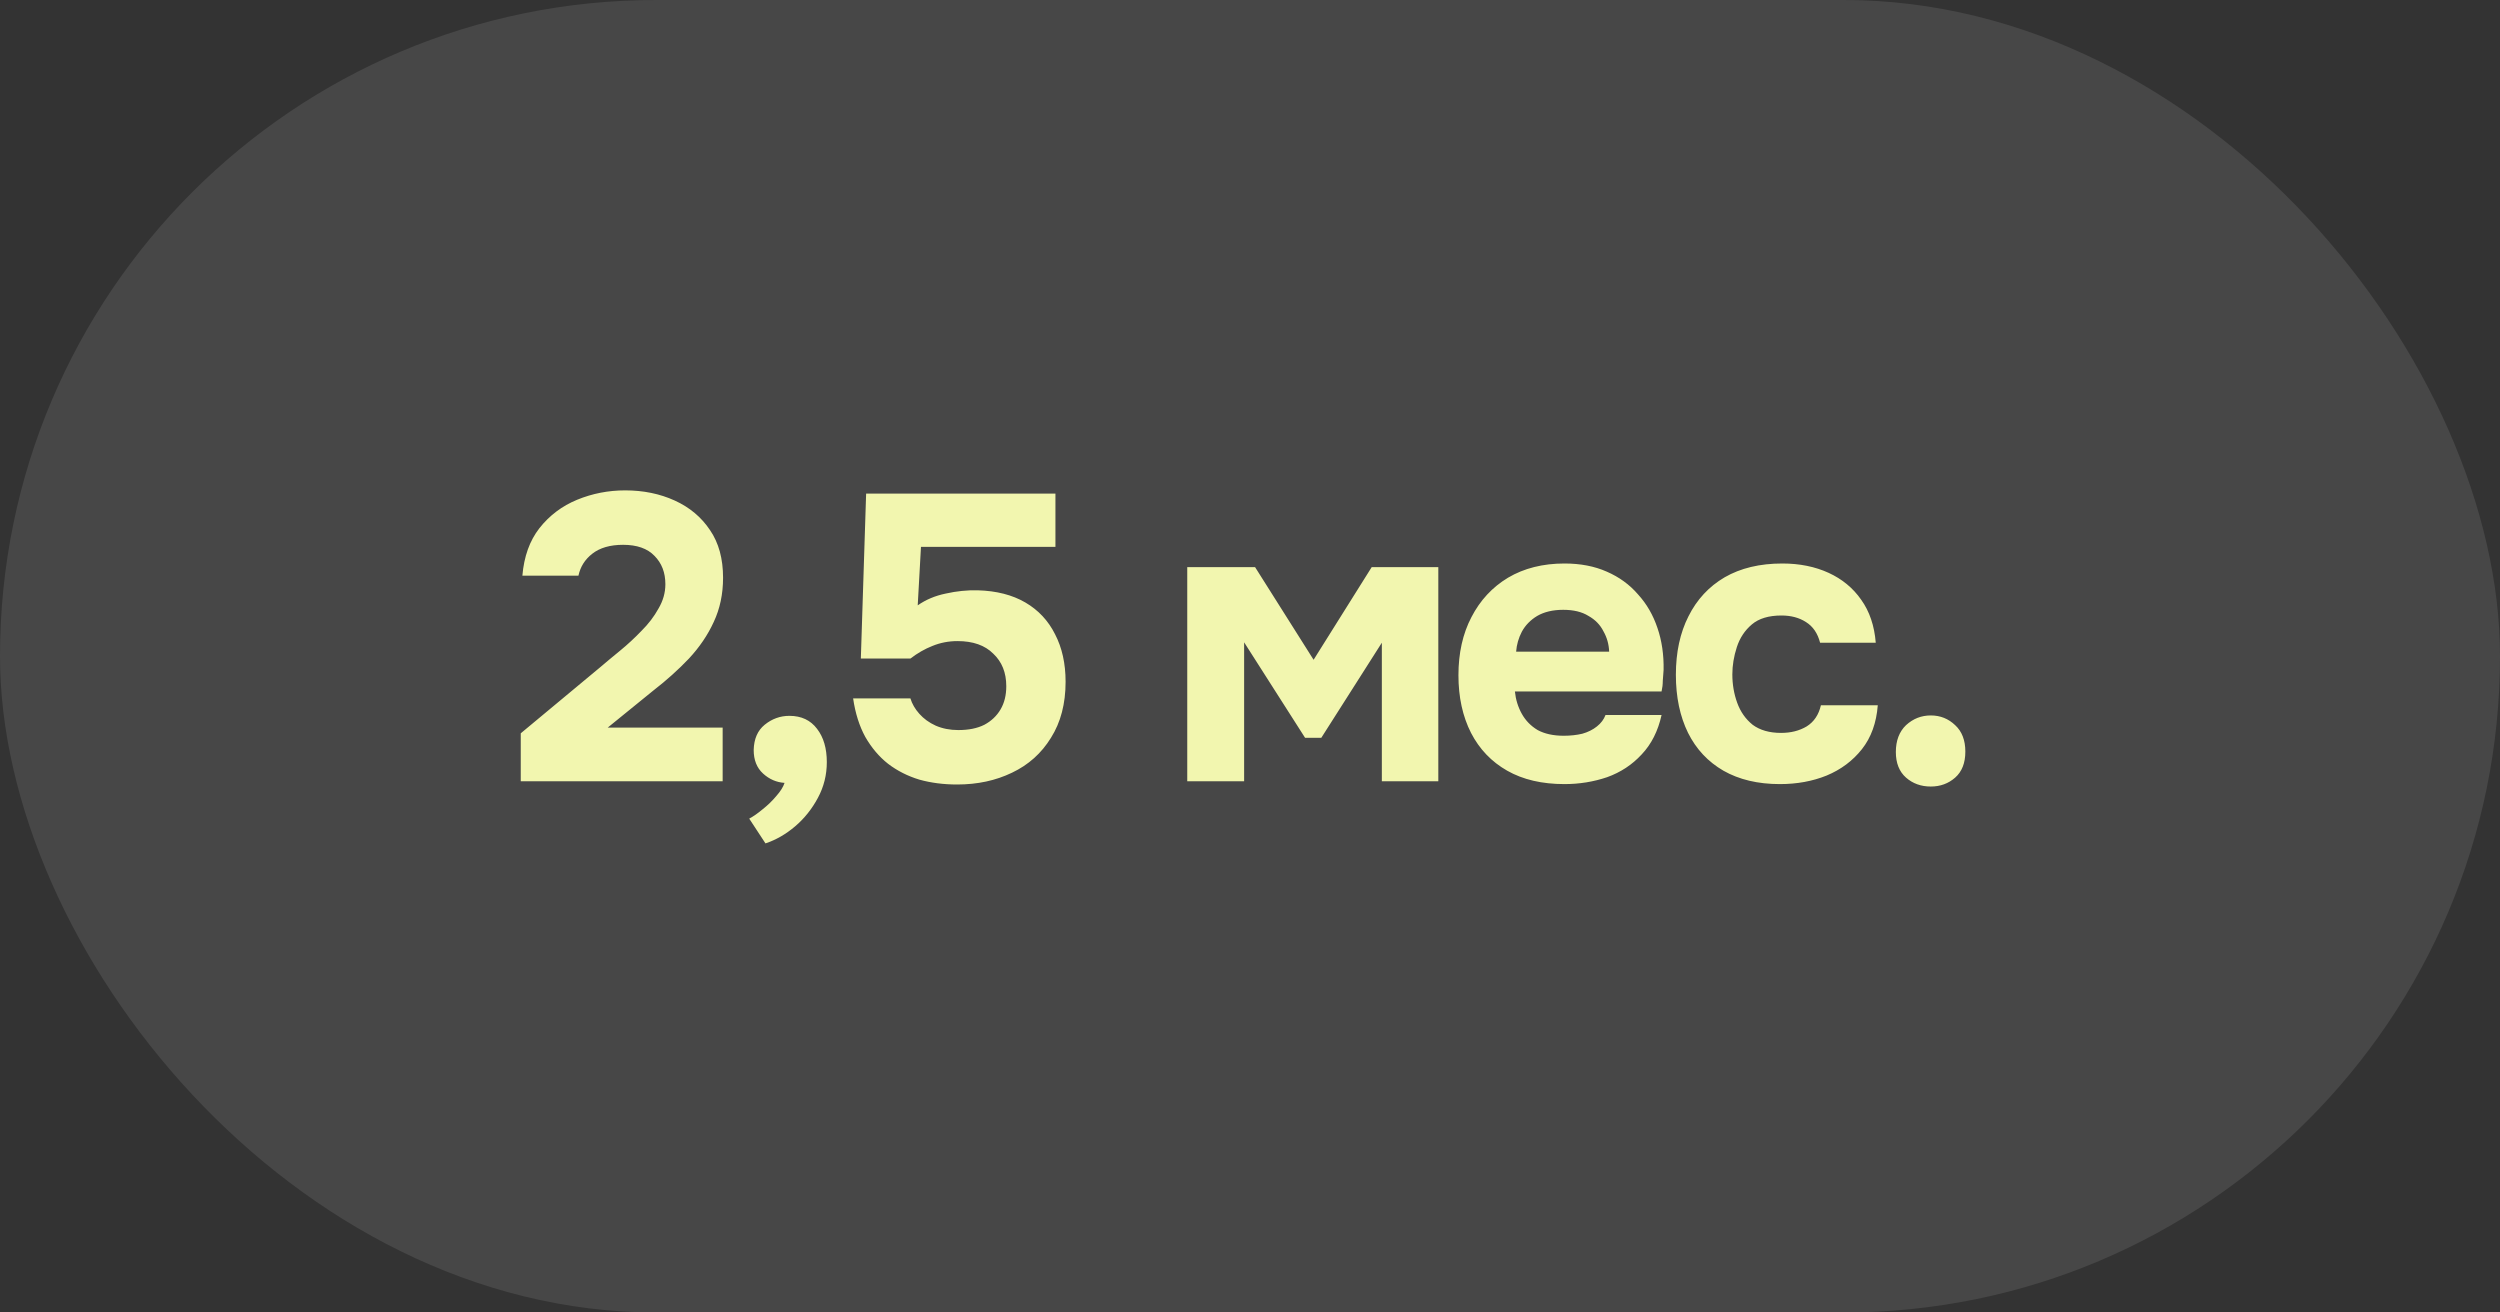
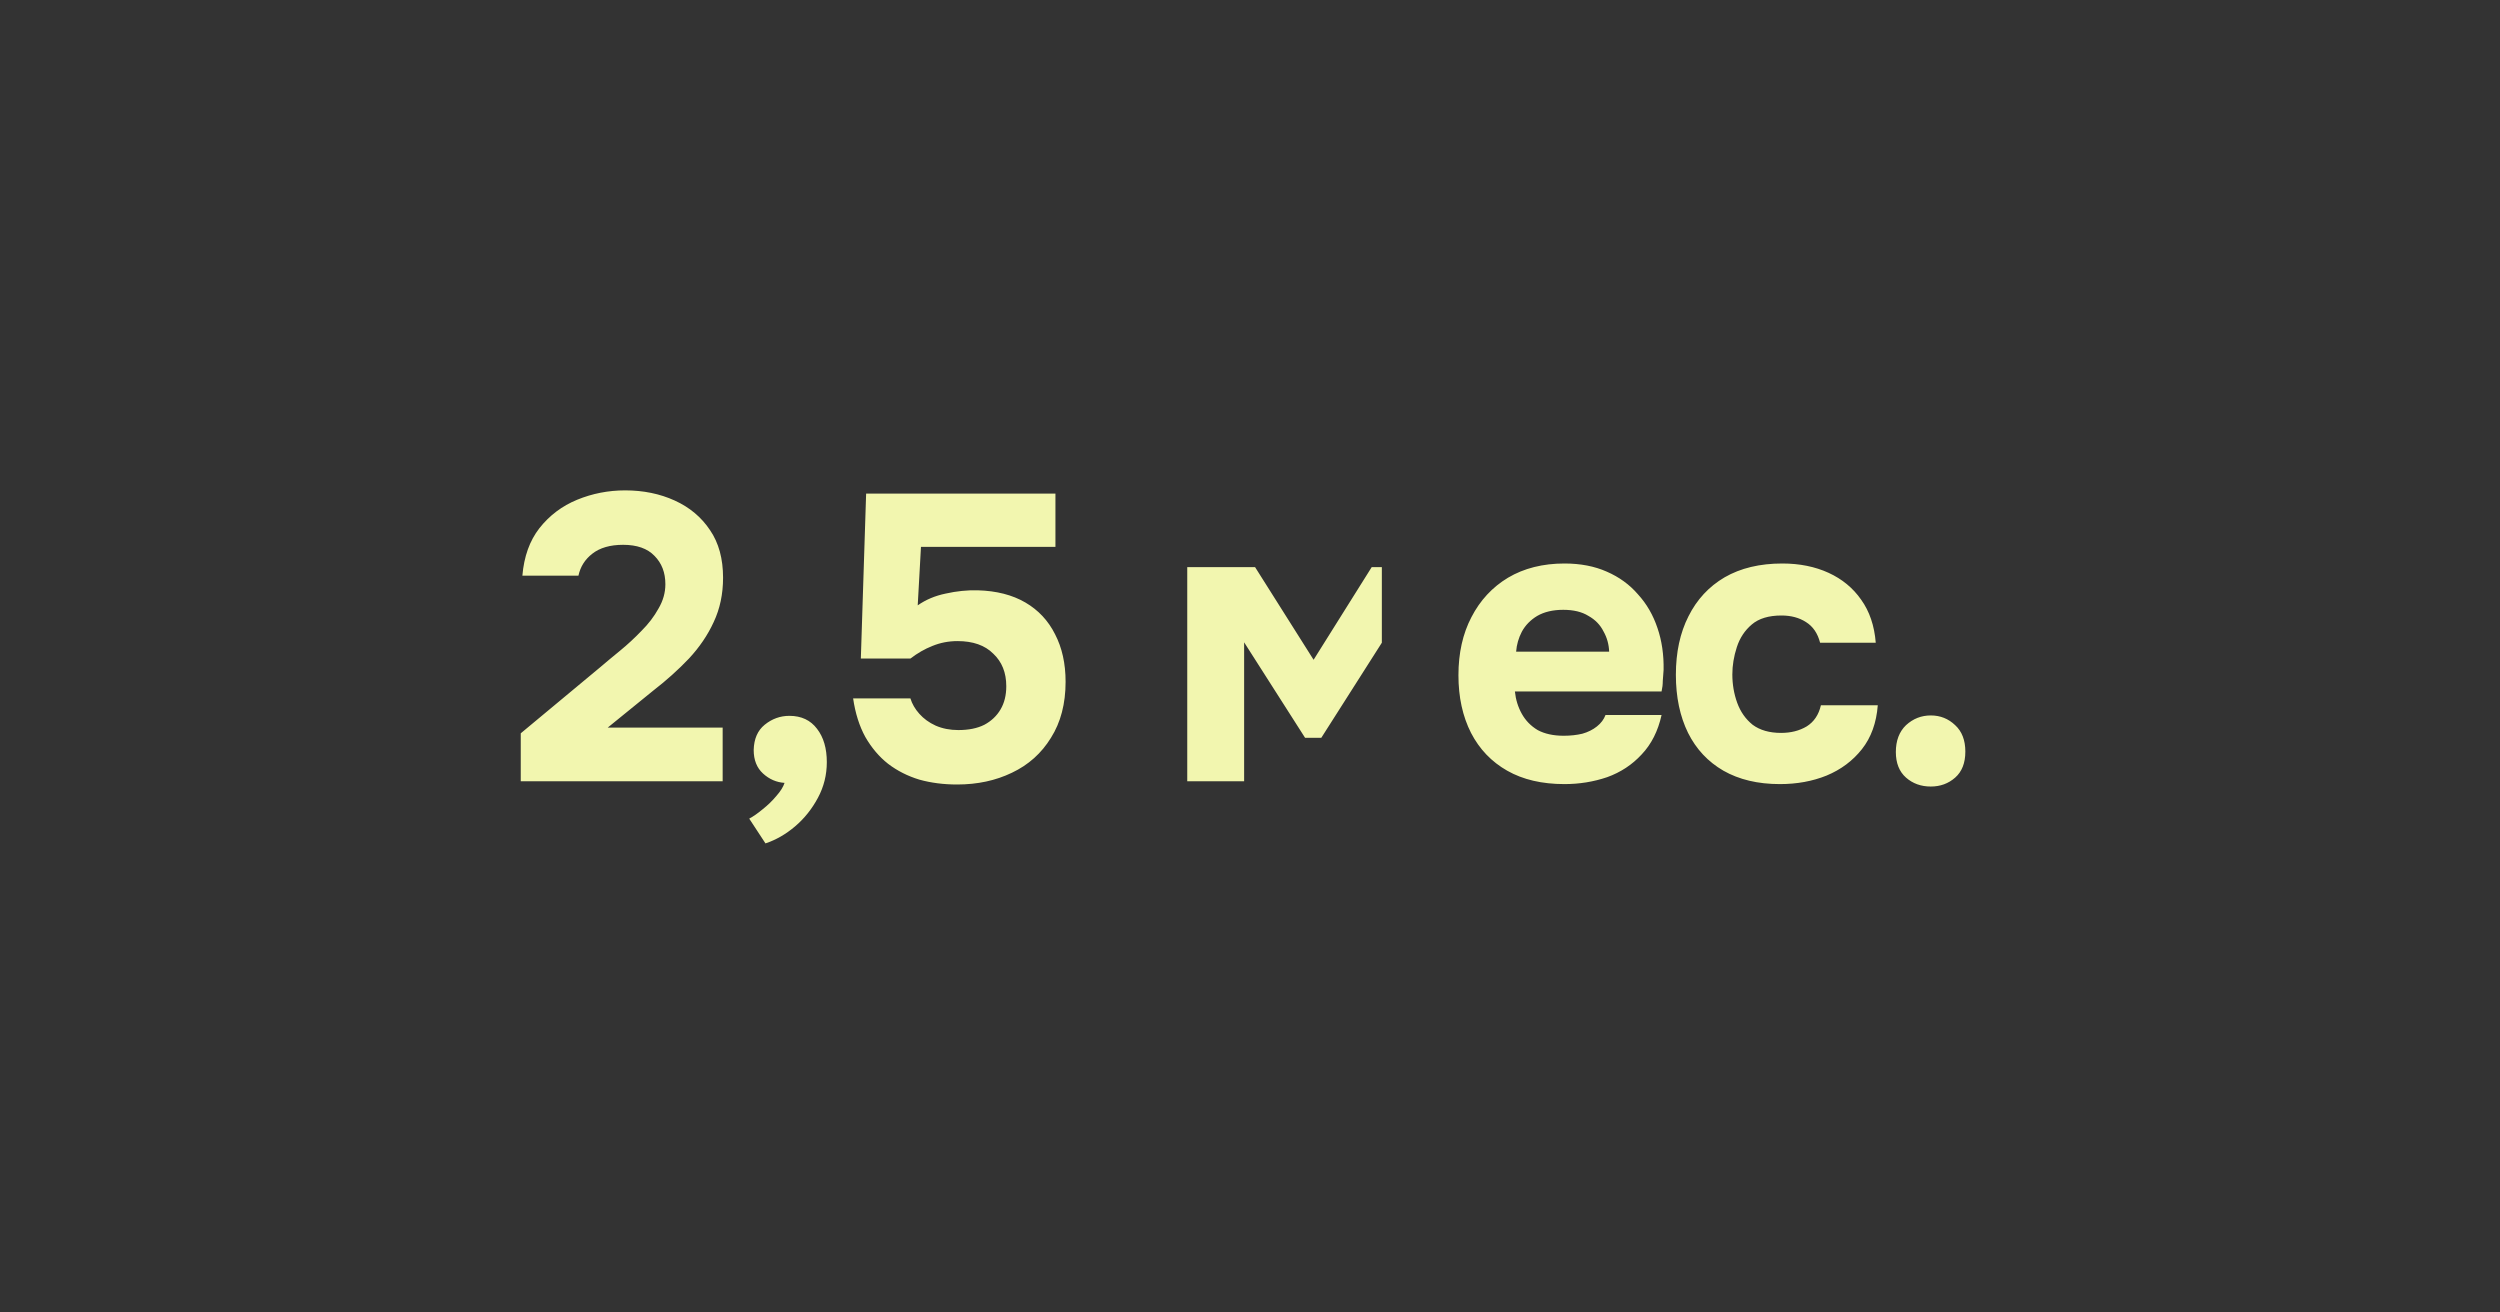
<svg xmlns="http://www.w3.org/2000/svg" width="80" height="42" viewBox="0 0 80 42" fill="none">
  <rect x="0" y="0" width="80" height="42" fill="#333333" stroke="none" />
-   <rect width="80" height="42" rx="21" fill="white" fill-opacity="0.1" />
-   <path d="M16.664 25V23.466L19.212 21.347C19.394 21.191 19.602 21.018 19.836 20.827C20.079 20.628 20.309 20.415 20.525 20.19C20.751 19.965 20.933 19.726 21.071 19.475C21.219 19.224 21.292 18.964 21.292 18.695C21.292 18.322 21.175 18.019 20.941 17.785C20.716 17.551 20.382 17.434 19.94 17.434C19.524 17.434 19.195 17.529 18.952 17.72C18.718 17.902 18.571 18.136 18.51 18.422H16.716C16.768 17.807 16.95 17.3 17.262 16.901C17.583 16.494 17.986 16.19 18.471 15.991C18.957 15.792 19.468 15.692 20.005 15.692C20.586 15.692 21.115 15.8 21.591 16.017C22.068 16.234 22.445 16.55 22.722 16.966C23 17.373 23.138 17.88 23.138 18.487C23.138 19.007 23.039 19.479 22.839 19.904C22.649 20.32 22.384 20.71 22.046 21.074C21.708 21.429 21.327 21.772 20.902 22.101L19.446 23.284H23.125V25H16.664ZM24.495 26.989L23.975 26.196C24.105 26.127 24.248 26.027 24.404 25.897C24.569 25.767 24.716 25.624 24.846 25.468C24.976 25.321 25.063 25.182 25.106 25.052C24.846 25.035 24.616 24.935 24.417 24.753C24.218 24.571 24.118 24.32 24.118 23.999C24.127 23.644 24.244 23.375 24.469 23.193C24.703 23.002 24.967 22.907 25.262 22.907C25.643 22.907 25.938 23.046 26.146 23.323C26.354 23.592 26.458 23.947 26.458 24.389C26.458 24.796 26.363 25.178 26.172 25.533C25.981 25.888 25.739 26.192 25.444 26.443C25.149 26.694 24.833 26.876 24.495 26.989ZM30.628 25.104C30.195 25.104 29.792 25.052 29.419 24.948C29.047 24.835 28.713 24.666 28.418 24.441C28.132 24.216 27.89 23.93 27.69 23.583C27.5 23.236 27.369 22.825 27.3 22.348H29.133C29.185 22.521 29.28 22.686 29.419 22.842C29.558 22.998 29.731 23.124 29.939 23.219C30.156 23.314 30.398 23.362 30.667 23.362C30.997 23.362 31.274 23.306 31.499 23.193C31.724 23.072 31.898 22.907 32.019 22.699C32.141 22.491 32.201 22.244 32.201 21.958C32.201 21.525 32.062 21.178 31.785 20.918C31.517 20.649 31.135 20.515 30.641 20.515C30.355 20.515 30.087 20.567 29.835 20.671C29.593 20.766 29.358 20.901 29.133 21.074H27.547L27.716 15.796H33.774V17.499H29.471L29.367 19.371C29.627 19.189 29.926 19.063 30.264 18.994C30.611 18.916 30.953 18.881 31.291 18.89C31.889 18.907 32.396 19.037 32.812 19.28C33.228 19.523 33.544 19.861 33.761 20.294C33.986 20.727 34.099 21.234 34.099 21.815C34.099 22.517 33.943 23.115 33.631 23.609C33.328 24.103 32.912 24.476 32.383 24.727C31.863 24.978 31.278 25.104 30.628 25.104ZM37.992 25V18.149H40.163L42.035 21.113L43.894 18.149H46.026V25H44.219V20.567L42.282 23.609H41.762L39.812 20.554V25H37.992ZM50.063 25.091C49.344 25.091 48.733 24.948 48.23 24.662C47.727 24.376 47.342 23.973 47.073 23.453C46.804 22.924 46.67 22.309 46.67 21.607C46.67 20.896 46.809 20.277 47.086 19.748C47.363 19.211 47.753 18.79 48.256 18.487C48.767 18.184 49.37 18.032 50.063 18.032C50.575 18.032 51.025 18.119 51.415 18.292C51.814 18.465 52.148 18.708 52.416 19.02C52.693 19.323 52.901 19.683 53.04 20.099C53.179 20.506 53.244 20.953 53.235 21.438C53.227 21.559 53.218 21.676 53.209 21.789C53.209 21.902 53.196 22.014 53.17 22.127H48.477C48.503 22.387 48.577 22.625 48.698 22.842C48.819 23.059 48.988 23.232 49.205 23.362C49.43 23.483 49.708 23.544 50.037 23.544C50.254 23.544 50.453 23.522 50.635 23.479C50.817 23.427 50.973 23.349 51.103 23.245C51.233 23.141 51.324 23.02 51.376 22.881H53.17C53.057 23.392 52.845 23.813 52.533 24.142C52.23 24.471 51.861 24.714 51.428 24.87C50.995 25.017 50.54 25.091 50.063 25.091ZM48.516 20.853H51.493C51.484 20.619 51.424 20.402 51.311 20.203C51.207 19.995 51.047 19.83 50.83 19.709C50.622 19.579 50.353 19.514 50.024 19.514C49.695 19.514 49.417 19.579 49.192 19.709C48.975 19.839 48.811 20.008 48.698 20.216C48.594 20.415 48.533 20.628 48.516 20.853ZM56.956 25.091C56.254 25.091 55.651 24.948 55.149 24.662C54.655 24.376 54.278 23.973 54.018 23.453C53.758 22.924 53.628 22.305 53.628 21.594C53.628 20.875 53.762 20.251 54.031 19.722C54.299 19.185 54.685 18.769 55.188 18.474C55.699 18.179 56.314 18.032 57.034 18.032C57.588 18.032 58.082 18.132 58.516 18.331C58.949 18.53 59.296 18.816 59.556 19.189C59.824 19.562 59.98 20.021 60.024 20.567H58.243C58.165 20.264 58.013 20.043 57.788 19.904C57.571 19.765 57.311 19.696 57.008 19.696C56.6 19.696 56.284 19.791 56.059 19.982C55.833 20.173 55.673 20.415 55.578 20.71C55.482 21.005 55.435 21.295 55.435 21.581C55.435 21.902 55.487 22.205 55.591 22.491C55.695 22.777 55.859 23.011 56.085 23.193C56.319 23.366 56.622 23.453 56.995 23.453C57.307 23.453 57.58 23.384 57.814 23.245C58.048 23.098 58.199 22.872 58.269 22.569H60.089C60.045 23.132 59.876 23.6 59.582 23.973C59.287 24.346 58.91 24.627 58.451 24.818C58 25 57.502 25.091 56.956 25.091ZM61.785 25.169C61.474 25.169 61.209 25.074 60.992 24.883C60.776 24.692 60.667 24.419 60.667 24.064C60.667 23.7 60.776 23.414 60.992 23.206C61.218 22.998 61.482 22.894 61.785 22.894C62.089 22.894 62.349 22.998 62.566 23.206C62.782 23.405 62.891 23.687 62.891 24.051C62.891 24.415 62.782 24.692 62.566 24.883C62.349 25.074 62.089 25.169 61.785 25.169Z" fill="#F2F6AF" />
+   <path d="M16.664 25V23.466L19.212 21.347C19.394 21.191 19.602 21.018 19.836 20.827C20.079 20.628 20.309 20.415 20.525 20.19C20.751 19.965 20.933 19.726 21.071 19.475C21.219 19.224 21.292 18.964 21.292 18.695C21.292 18.322 21.175 18.019 20.941 17.785C20.716 17.551 20.382 17.434 19.94 17.434C19.524 17.434 19.195 17.529 18.952 17.72C18.718 17.902 18.571 18.136 18.51 18.422H16.716C16.768 17.807 16.95 17.3 17.262 16.901C17.583 16.494 17.986 16.19 18.471 15.991C18.957 15.792 19.468 15.692 20.005 15.692C20.586 15.692 21.115 15.8 21.591 16.017C22.068 16.234 22.445 16.55 22.722 16.966C23 17.373 23.138 17.88 23.138 18.487C23.138 19.007 23.039 19.479 22.839 19.904C22.649 20.32 22.384 20.71 22.046 21.074C21.708 21.429 21.327 21.772 20.902 22.101L19.446 23.284H23.125V25H16.664ZM24.495 26.989L23.975 26.196C24.105 26.127 24.248 26.027 24.404 25.897C24.569 25.767 24.716 25.624 24.846 25.468C24.976 25.321 25.063 25.182 25.106 25.052C24.846 25.035 24.616 24.935 24.417 24.753C24.218 24.571 24.118 24.32 24.118 23.999C24.127 23.644 24.244 23.375 24.469 23.193C24.703 23.002 24.967 22.907 25.262 22.907C25.643 22.907 25.938 23.046 26.146 23.323C26.354 23.592 26.458 23.947 26.458 24.389C26.458 24.796 26.363 25.178 26.172 25.533C25.981 25.888 25.739 26.192 25.444 26.443C25.149 26.694 24.833 26.876 24.495 26.989ZM30.628 25.104C30.195 25.104 29.792 25.052 29.419 24.948C29.047 24.835 28.713 24.666 28.418 24.441C28.132 24.216 27.89 23.93 27.69 23.583C27.5 23.236 27.369 22.825 27.3 22.348H29.133C29.185 22.521 29.28 22.686 29.419 22.842C29.558 22.998 29.731 23.124 29.939 23.219C30.156 23.314 30.398 23.362 30.667 23.362C30.997 23.362 31.274 23.306 31.499 23.193C31.724 23.072 31.898 22.907 32.019 22.699C32.141 22.491 32.201 22.244 32.201 21.958C32.201 21.525 32.062 21.178 31.785 20.918C31.517 20.649 31.135 20.515 30.641 20.515C30.355 20.515 30.087 20.567 29.835 20.671C29.593 20.766 29.358 20.901 29.133 21.074H27.547L27.716 15.796H33.774V17.499H29.471L29.367 19.371C29.627 19.189 29.926 19.063 30.264 18.994C30.611 18.916 30.953 18.881 31.291 18.89C31.889 18.907 32.396 19.037 32.812 19.28C33.228 19.523 33.544 19.861 33.761 20.294C33.986 20.727 34.099 21.234 34.099 21.815C34.099 22.517 33.943 23.115 33.631 23.609C33.328 24.103 32.912 24.476 32.383 24.727C31.863 24.978 31.278 25.104 30.628 25.104ZM37.992 25V18.149H40.163L42.035 21.113L43.894 18.149H46.026H44.219V20.567L42.282 23.609H41.762L39.812 20.554V25H37.992ZM50.063 25.091C49.344 25.091 48.733 24.948 48.23 24.662C47.727 24.376 47.342 23.973 47.073 23.453C46.804 22.924 46.67 22.309 46.67 21.607C46.67 20.896 46.809 20.277 47.086 19.748C47.363 19.211 47.753 18.79 48.256 18.487C48.767 18.184 49.37 18.032 50.063 18.032C50.575 18.032 51.025 18.119 51.415 18.292C51.814 18.465 52.148 18.708 52.416 19.02C52.693 19.323 52.901 19.683 53.04 20.099C53.179 20.506 53.244 20.953 53.235 21.438C53.227 21.559 53.218 21.676 53.209 21.789C53.209 21.902 53.196 22.014 53.17 22.127H48.477C48.503 22.387 48.577 22.625 48.698 22.842C48.819 23.059 48.988 23.232 49.205 23.362C49.43 23.483 49.708 23.544 50.037 23.544C50.254 23.544 50.453 23.522 50.635 23.479C50.817 23.427 50.973 23.349 51.103 23.245C51.233 23.141 51.324 23.02 51.376 22.881H53.17C53.057 23.392 52.845 23.813 52.533 24.142C52.23 24.471 51.861 24.714 51.428 24.87C50.995 25.017 50.54 25.091 50.063 25.091ZM48.516 20.853H51.493C51.484 20.619 51.424 20.402 51.311 20.203C51.207 19.995 51.047 19.83 50.83 19.709C50.622 19.579 50.353 19.514 50.024 19.514C49.695 19.514 49.417 19.579 49.192 19.709C48.975 19.839 48.811 20.008 48.698 20.216C48.594 20.415 48.533 20.628 48.516 20.853ZM56.956 25.091C56.254 25.091 55.651 24.948 55.149 24.662C54.655 24.376 54.278 23.973 54.018 23.453C53.758 22.924 53.628 22.305 53.628 21.594C53.628 20.875 53.762 20.251 54.031 19.722C54.299 19.185 54.685 18.769 55.188 18.474C55.699 18.179 56.314 18.032 57.034 18.032C57.588 18.032 58.082 18.132 58.516 18.331C58.949 18.53 59.296 18.816 59.556 19.189C59.824 19.562 59.98 20.021 60.024 20.567H58.243C58.165 20.264 58.013 20.043 57.788 19.904C57.571 19.765 57.311 19.696 57.008 19.696C56.6 19.696 56.284 19.791 56.059 19.982C55.833 20.173 55.673 20.415 55.578 20.71C55.482 21.005 55.435 21.295 55.435 21.581C55.435 21.902 55.487 22.205 55.591 22.491C55.695 22.777 55.859 23.011 56.085 23.193C56.319 23.366 56.622 23.453 56.995 23.453C57.307 23.453 57.58 23.384 57.814 23.245C58.048 23.098 58.199 22.872 58.269 22.569H60.089C60.045 23.132 59.876 23.6 59.582 23.973C59.287 24.346 58.91 24.627 58.451 24.818C58 25 57.502 25.091 56.956 25.091ZM61.785 25.169C61.474 25.169 61.209 25.074 60.992 24.883C60.776 24.692 60.667 24.419 60.667 24.064C60.667 23.7 60.776 23.414 60.992 23.206C61.218 22.998 61.482 22.894 61.785 22.894C62.089 22.894 62.349 22.998 62.566 23.206C62.782 23.405 62.891 23.687 62.891 24.051C62.891 24.415 62.782 24.692 62.566 24.883C62.349 25.074 62.089 25.169 61.785 25.169Z" fill="#F2F6AF" />
</svg>